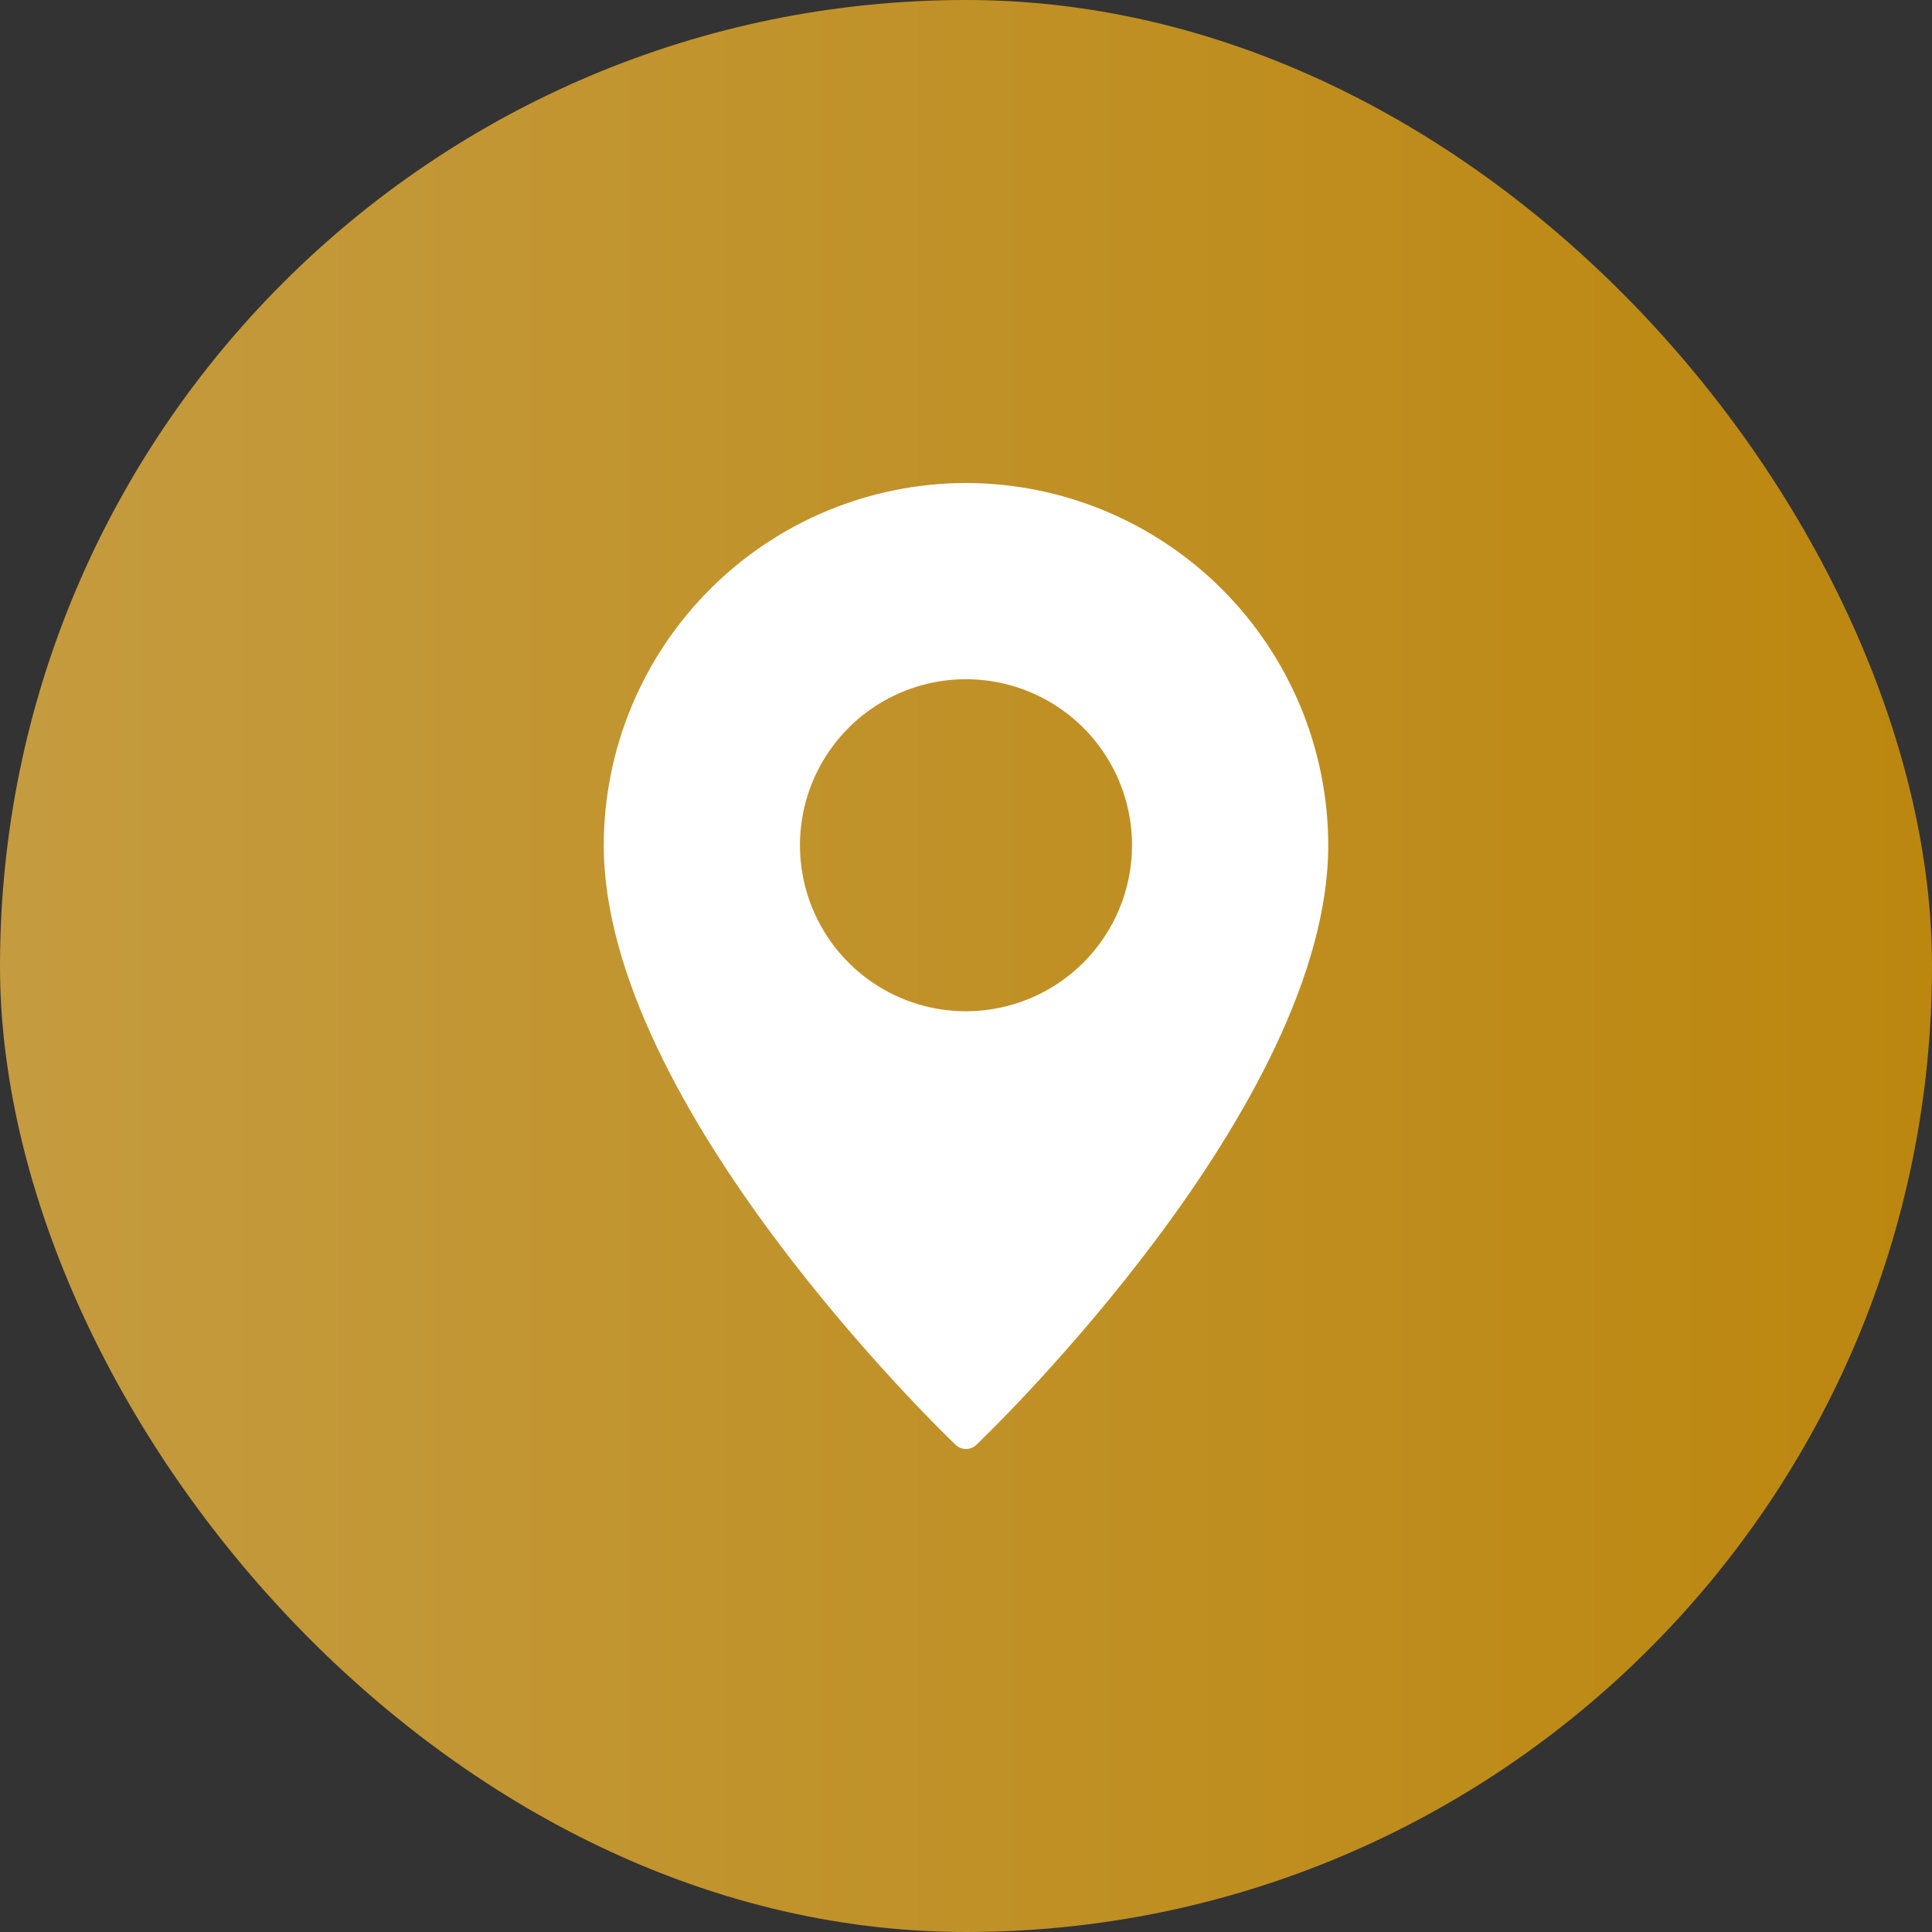
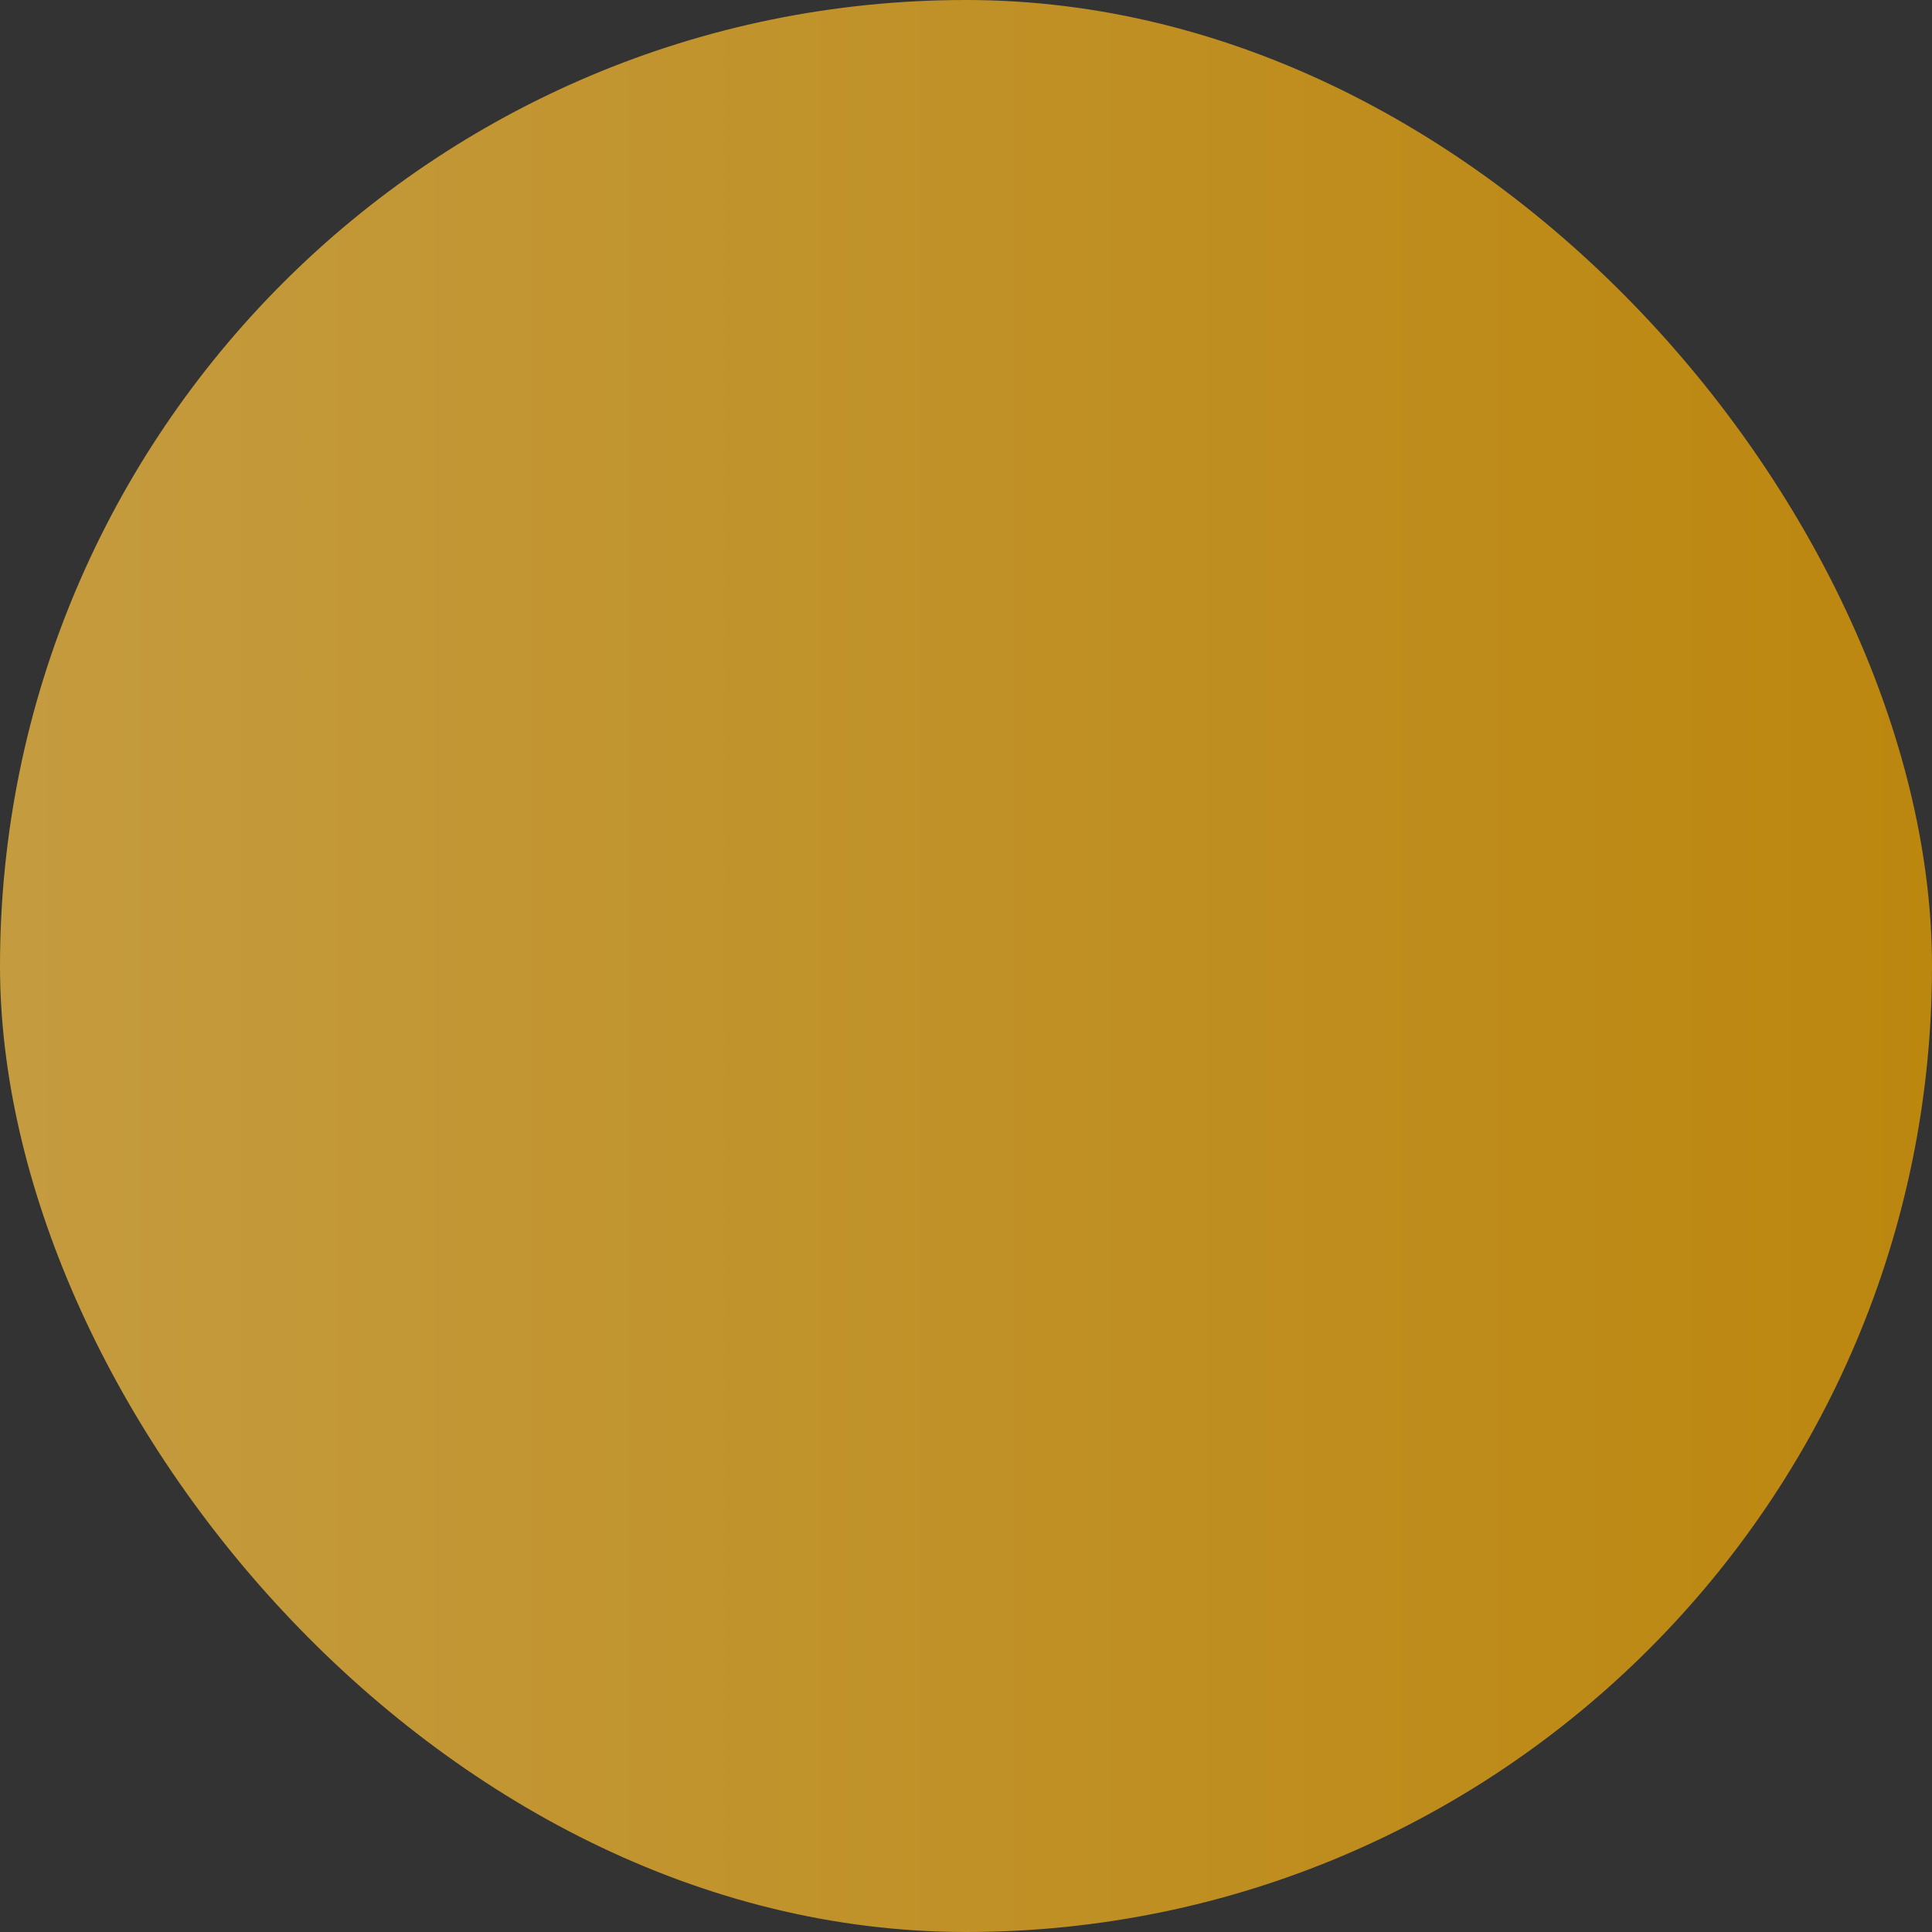
<svg xmlns="http://www.w3.org/2000/svg" width="48" height="48" viewBox="0 0 48 48" fill="none">
  <rect x="0" y="0" width="48" height="48" fill="#333333" stroke="none" />
  <rect width="48" height="48" rx="24" fill="url(#paint0_linear_174_9)" />
  <g clip-path="url(#clip0_174_9)">
    <path d="M24 12C21.614 12.003 19.327 12.952 17.64 14.639C15.952 16.327 15.003 18.614 15 21C15 27.461 23.385 35.554 23.741 35.895C23.811 35.962 23.903 36 24 36C24.097 36 24.189 35.962 24.259 35.895C24.615 35.554 33 27.461 33 21C32.997 18.614 32.048 16.327 30.36 14.639C28.673 12.952 26.386 12.003 24 12ZM24 25.125C23.184 25.125 22.387 24.883 21.708 24.43C21.03 23.977 20.501 23.332 20.189 22.579C19.877 21.825 19.795 20.995 19.954 20.195C20.113 19.395 20.506 18.66 21.083 18.083C21.66 17.506 22.395 17.113 23.195 16.954C23.995 16.795 24.825 16.877 25.579 17.189C26.332 17.501 26.977 18.03 27.43 18.708C27.883 19.387 28.125 20.184 28.125 21C28.124 22.094 27.689 23.143 26.916 23.916C26.143 24.689 25.094 25.124 24 25.125Z" fill="white" />
  </g>
  <defs>
    <linearGradient id="paint0_linear_174_9" x1="0" y1="24" x2="48" y2="24" gradientUnits="userSpaceOnUse">
      <stop stop-color="#C49B3F" />
      <stop offset="1" stop-color="#BC870F" />
    </linearGradient>
    <clipPath id="clip0_174_9">
-       <rect width="24" height="24" fill="white" transform="translate(12 12)" />
-     </clipPath>
+       </clipPath>
  </defs>
</svg>